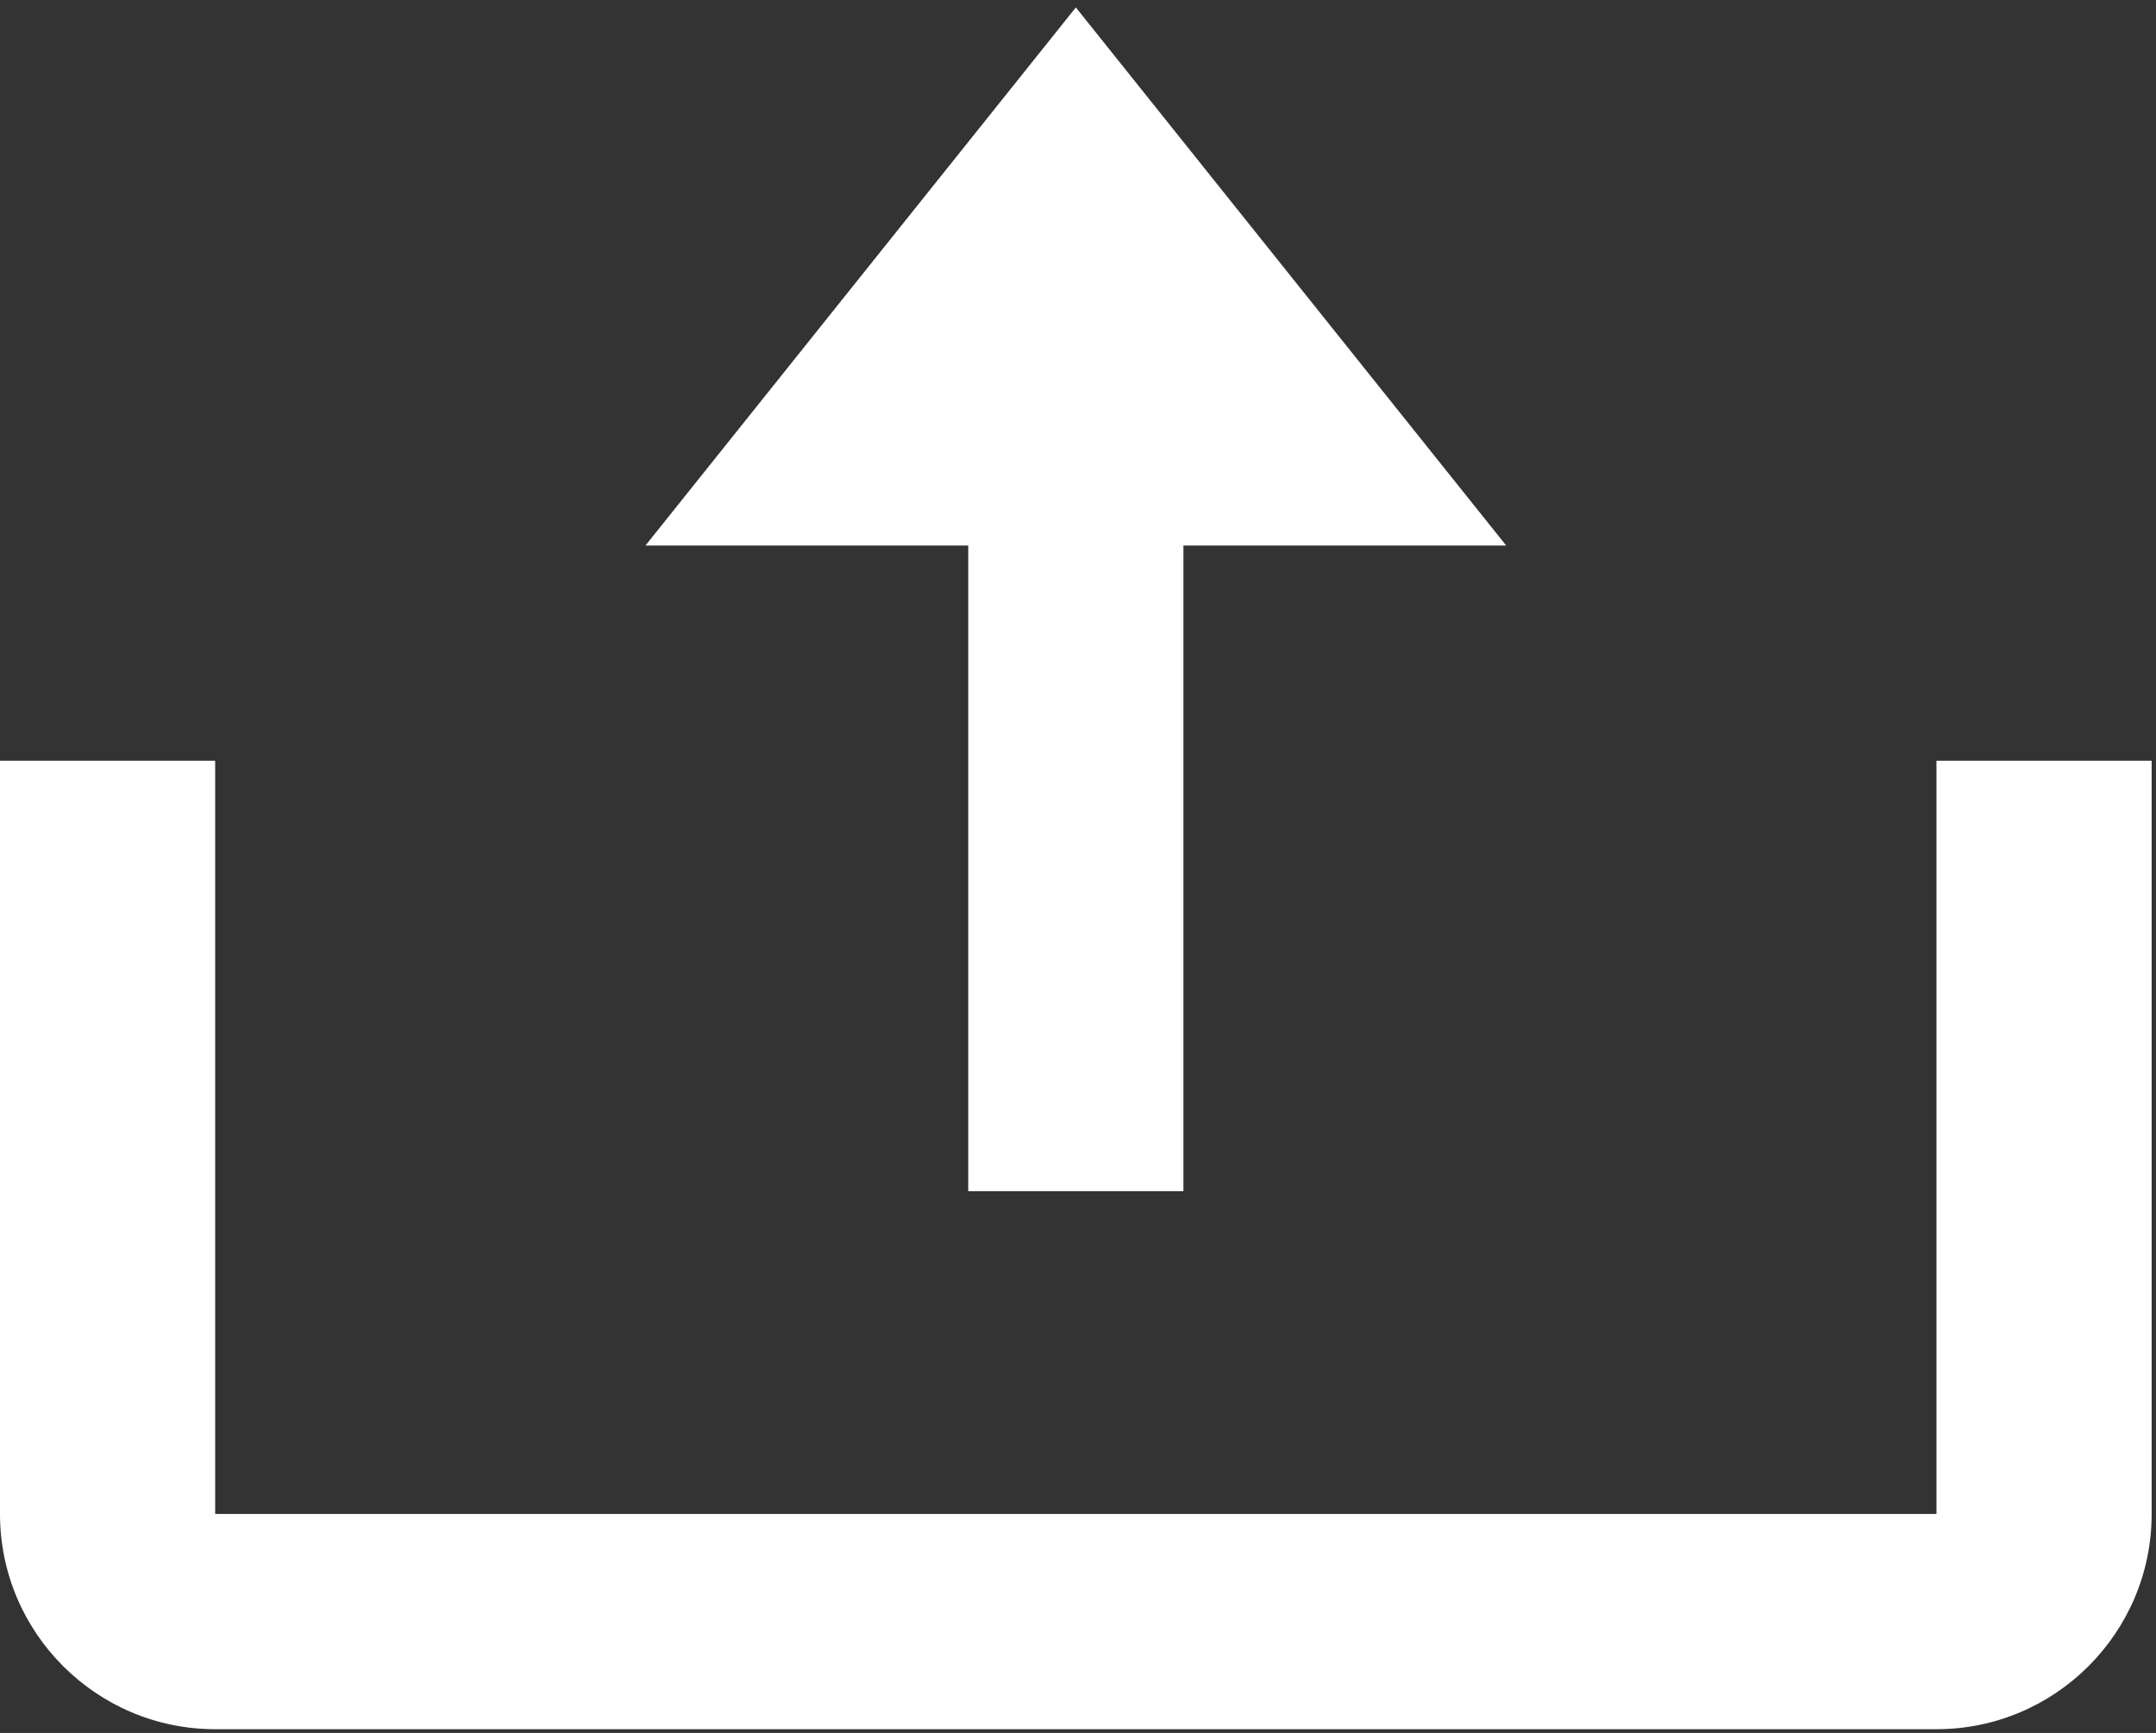
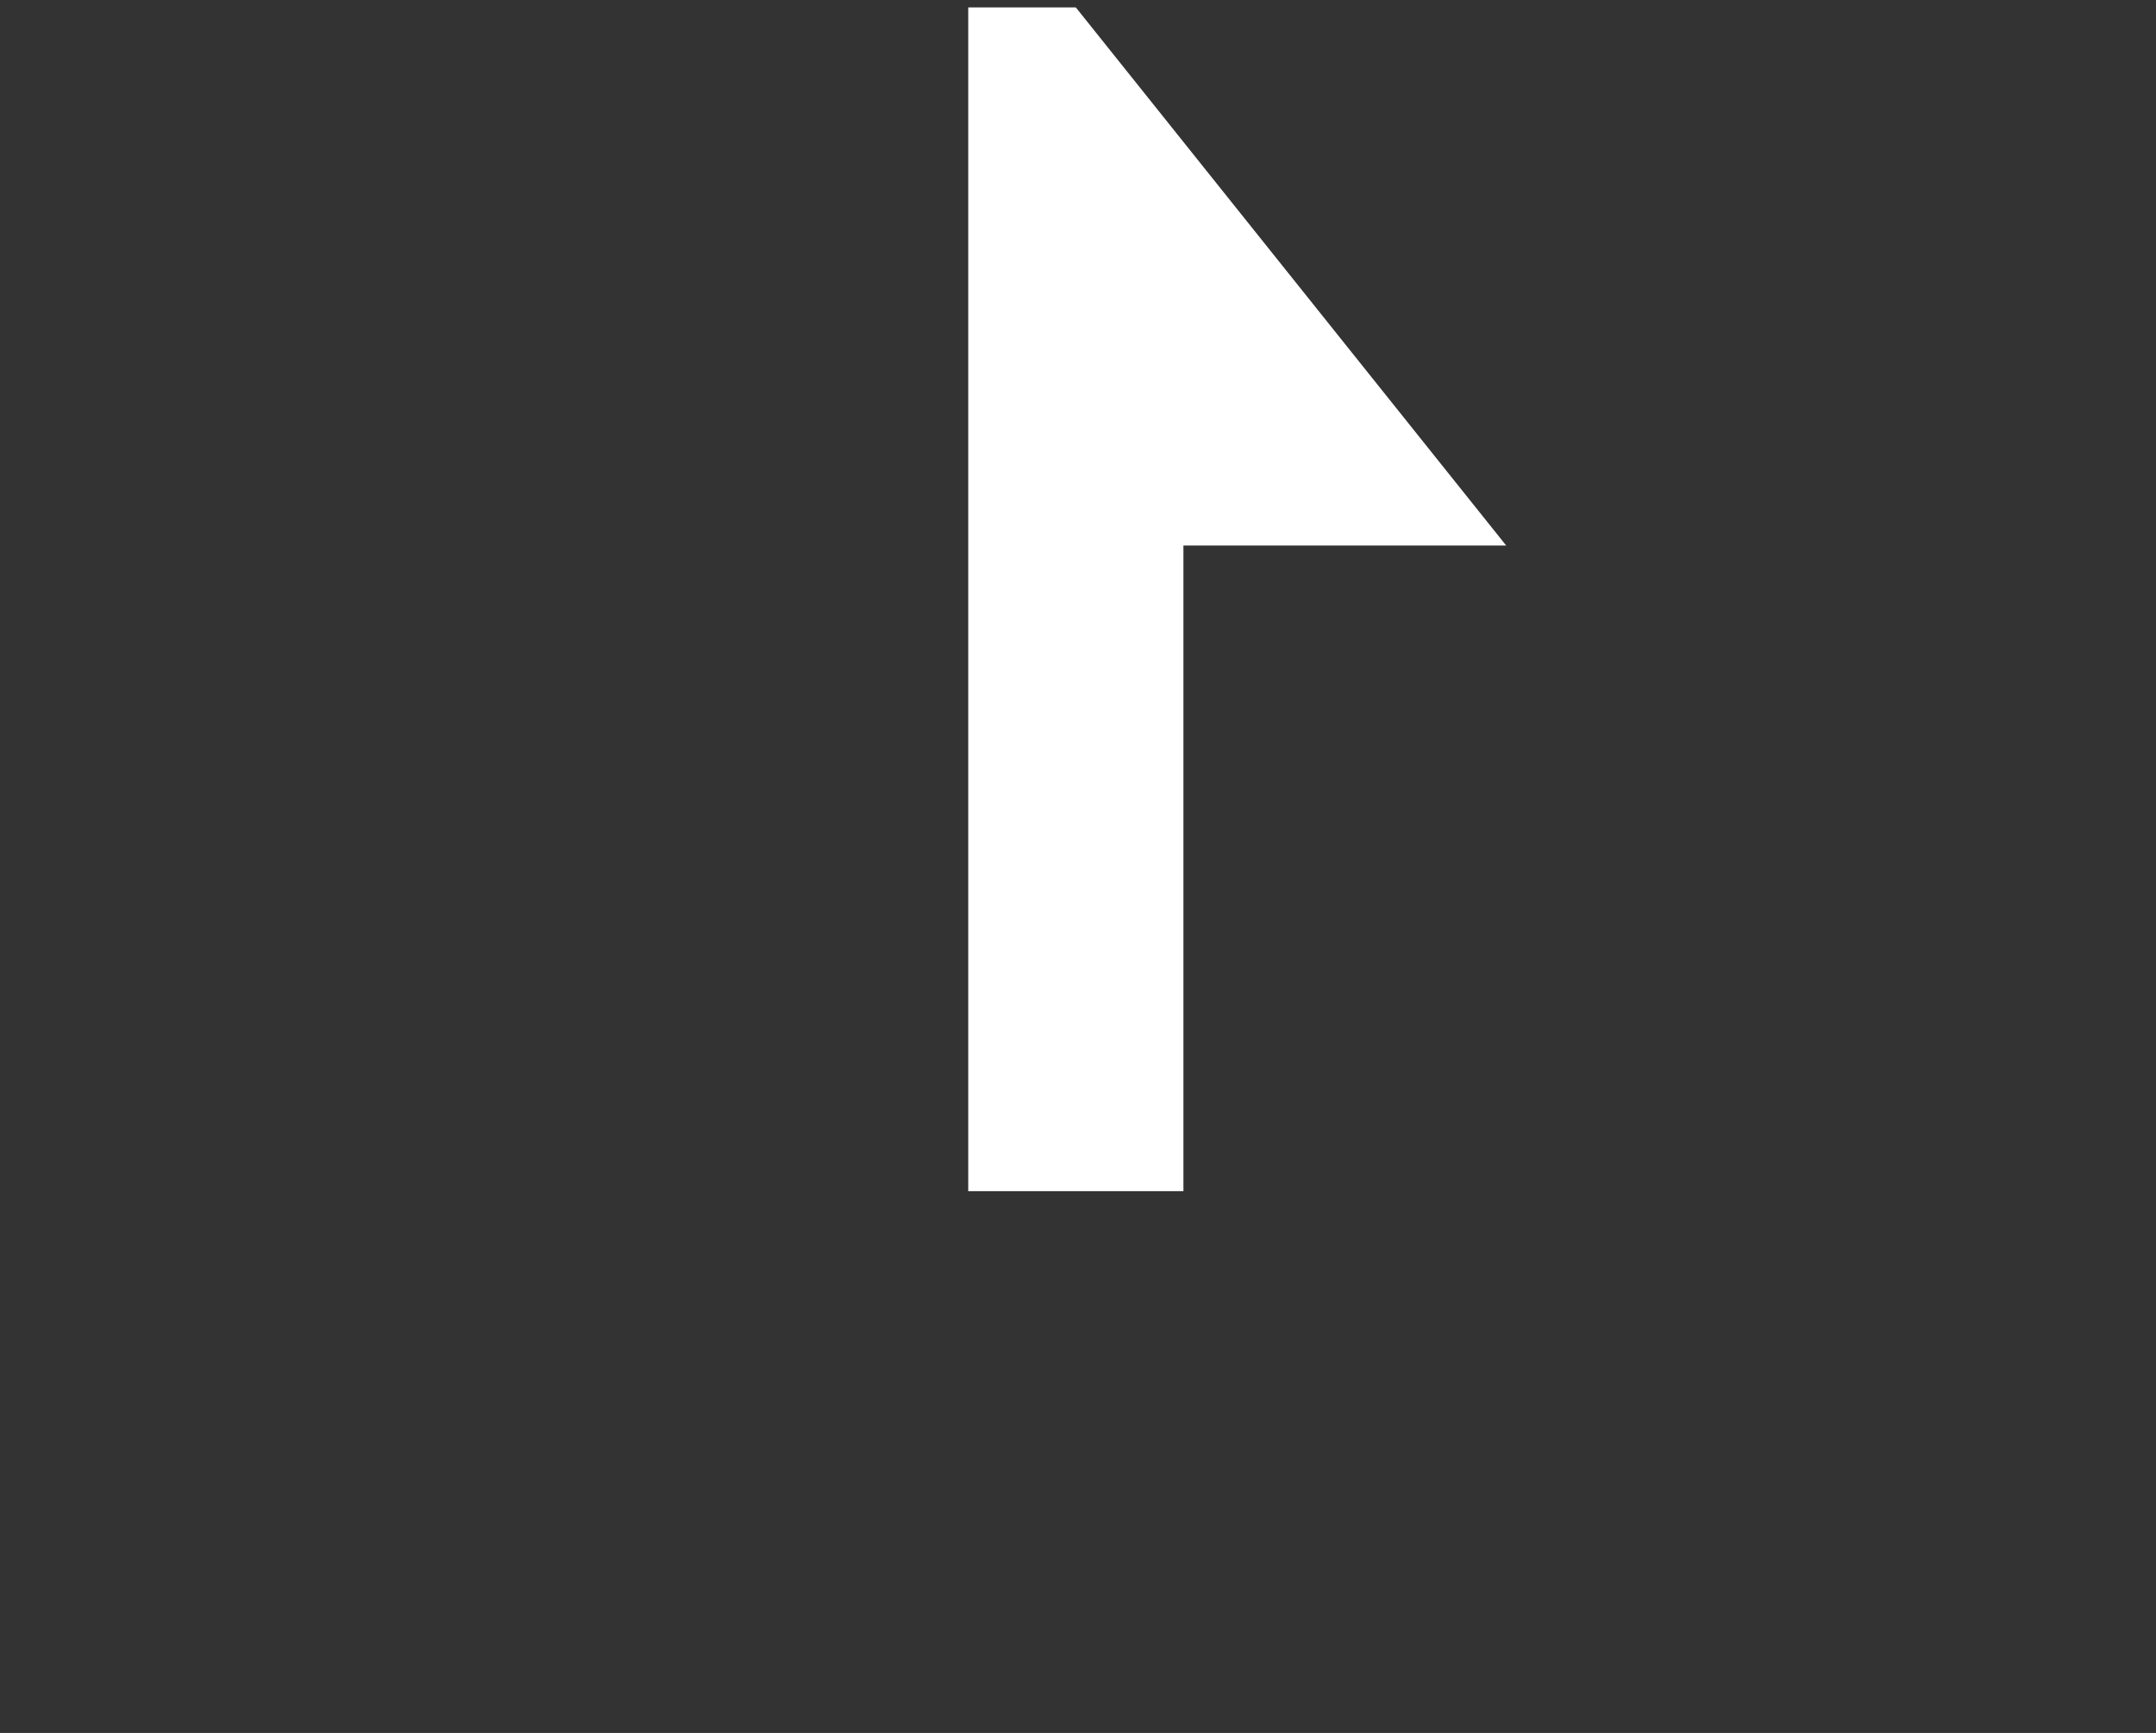
<svg xmlns="http://www.w3.org/2000/svg" width="56" height="45" viewBox="0 0 56 45" fill="none">
  <rect x="0" y="0" width="56" height="45" fill="#333333" stroke="none" />
-   <path d="M25.149 30.931H30.738V14.165H39.121L27.944 0.193L16.766 14.165H25.149V30.931Z" fill="white" />
-   <path d="M50.298 39.314H5.589V19.754H0V39.314C0 42.397 2.507 44.903 5.589 44.903H50.298C53.381 44.903 55.887 42.397 55.887 39.314V19.754H50.298V39.314Z" fill="white" />
+   <path d="M25.149 30.931H30.738V14.165H39.121L27.944 0.193H25.149V30.931Z" fill="white" />
</svg>